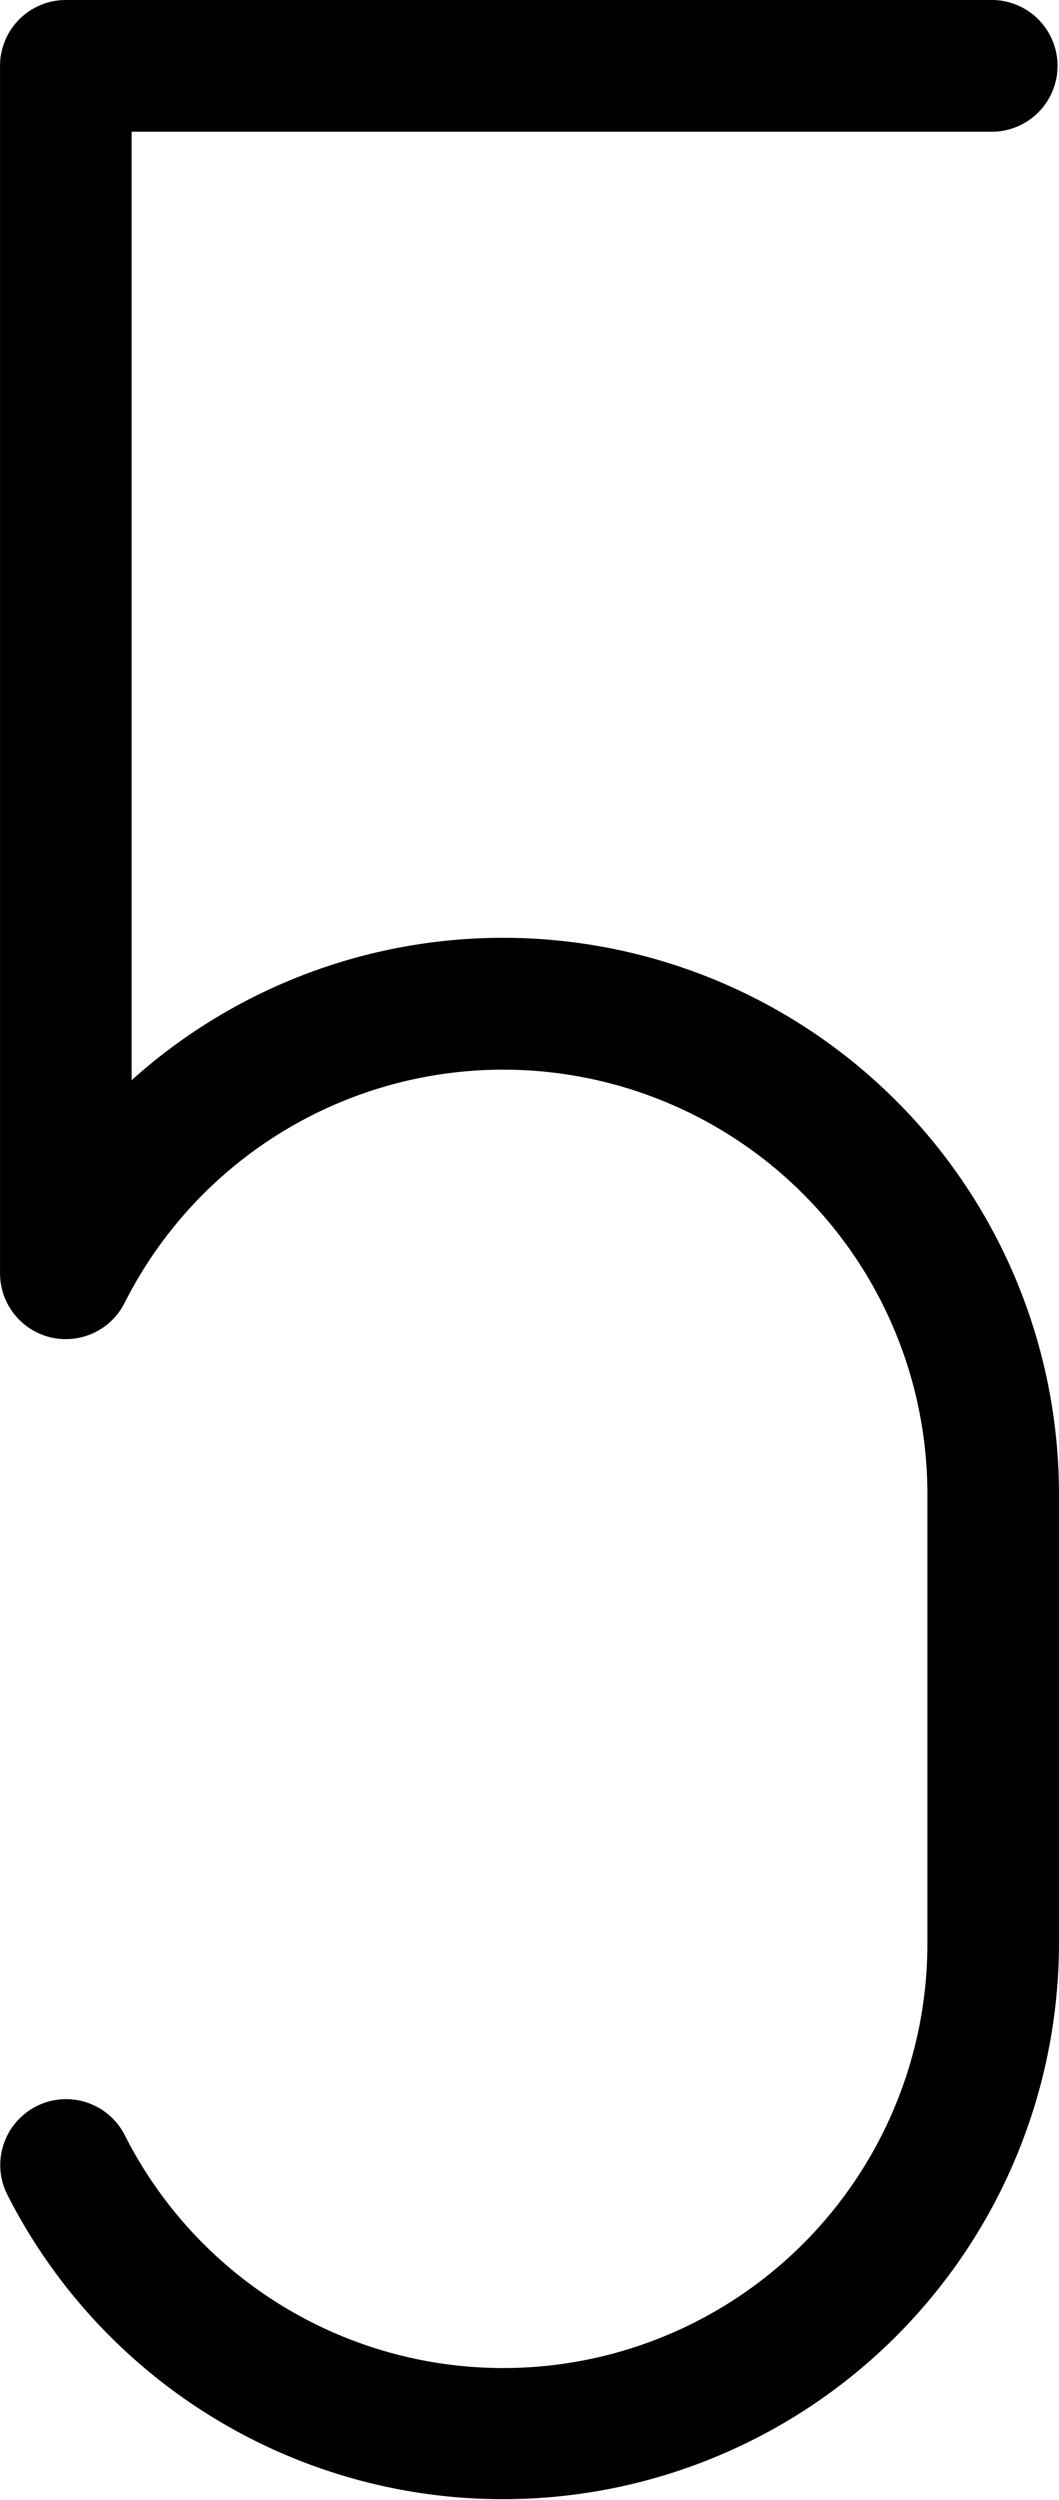
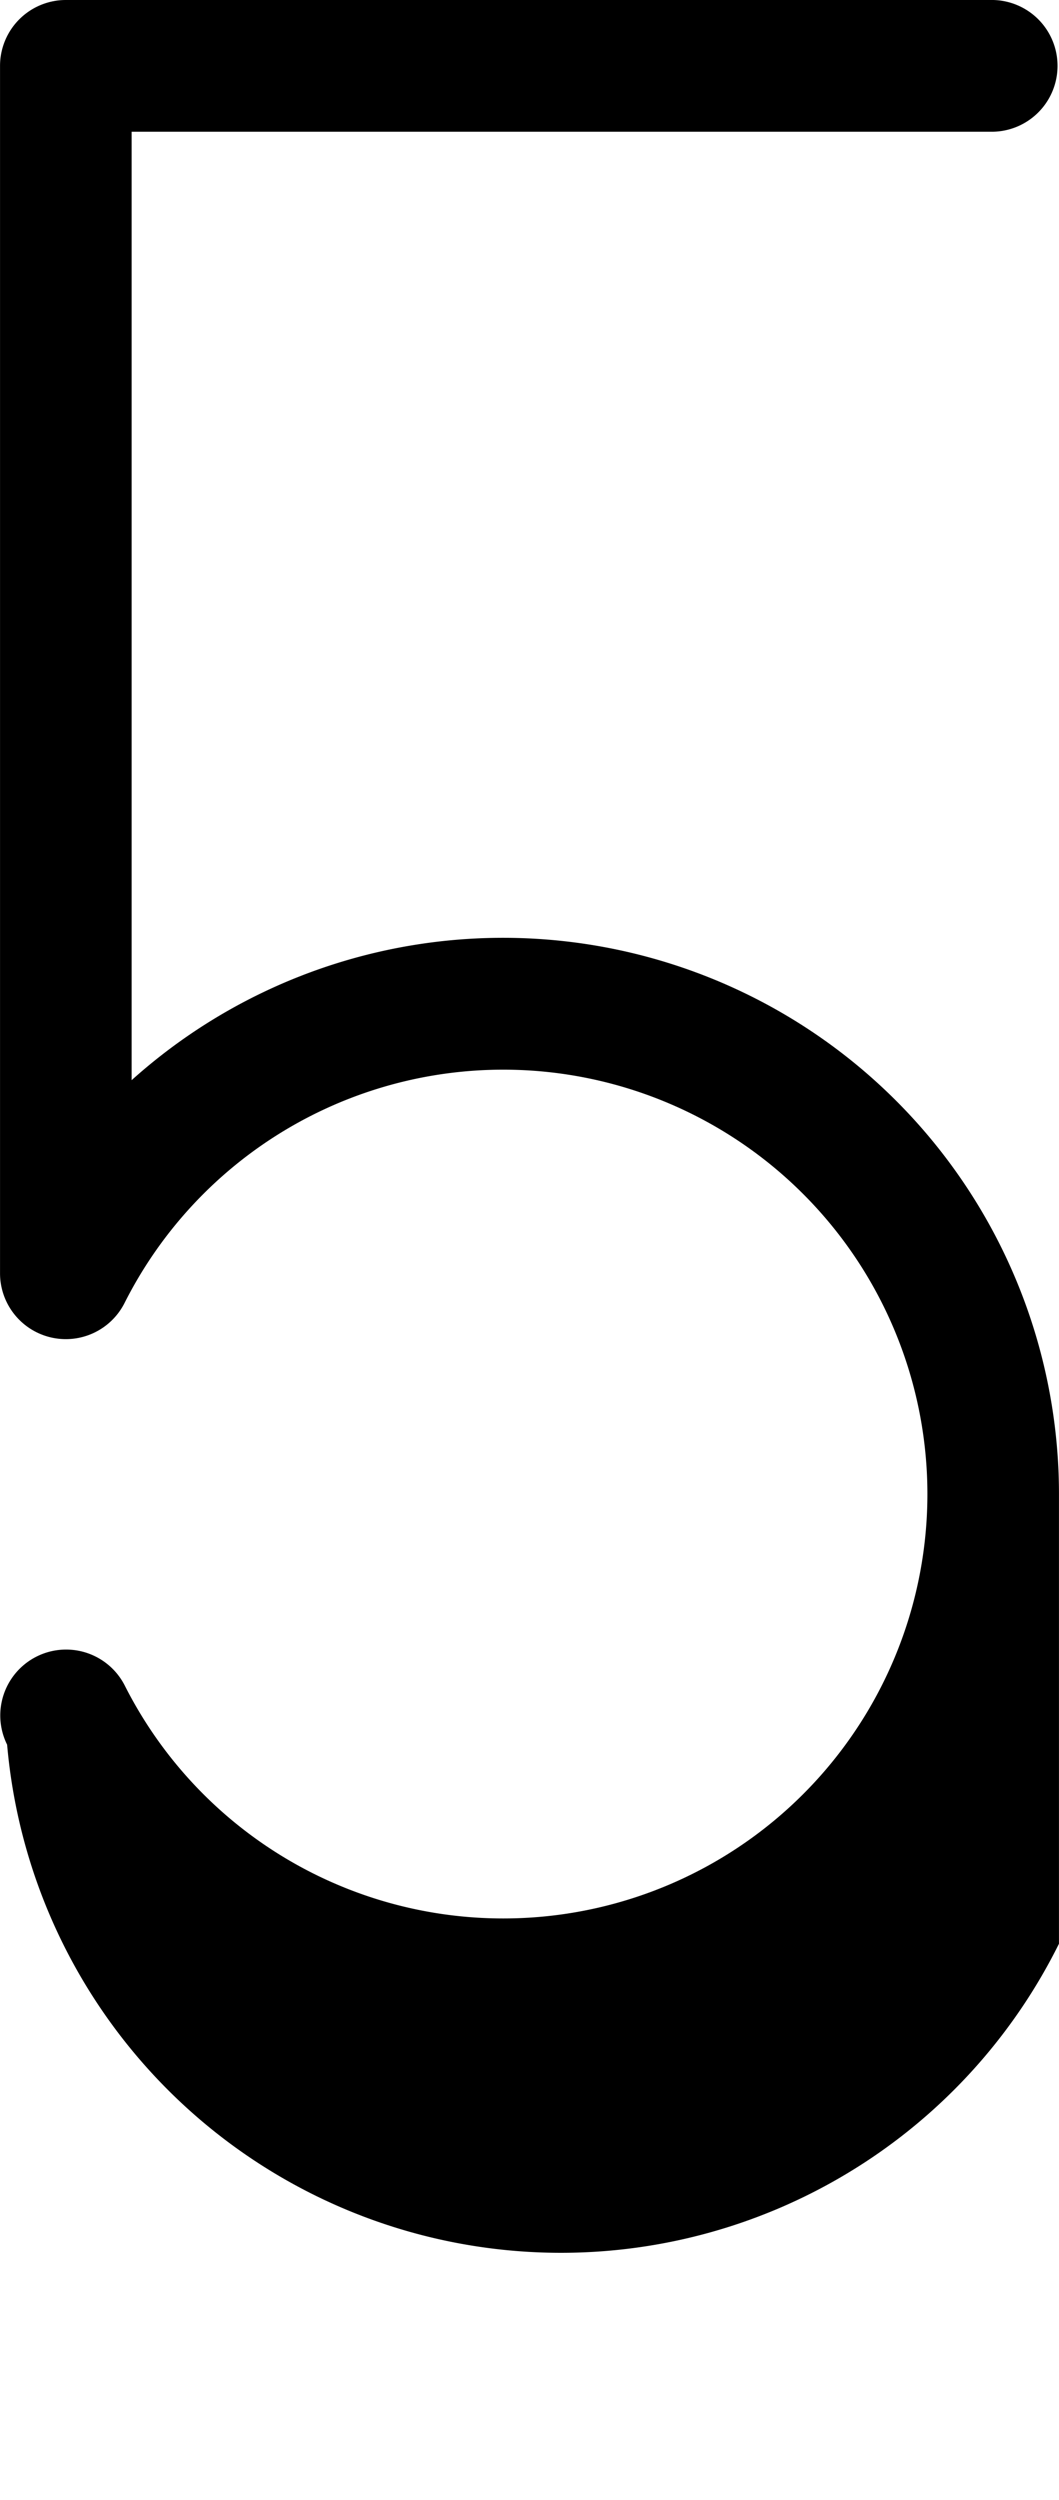
<svg xmlns="http://www.w3.org/2000/svg" width="32.383" height="76.379" viewBox="0 0 32.383 76.379">
-   <path id="パス_938" data-name="パス 938" d="M234.511,5.836a2.013,2.013,0,0,0,0-4.025H206.154a2.013,2.013,0,0,0-2.012,2.013V40.716a2.012,2.012,0,0,0,3.808.906A12.97,12.97,0,0,1,232.5,47.463V61.2a12.97,12.97,0,0,1-24.549,5.838,2.013,2.013,0,0,0-3.592,1.818A17,17,0,0,0,236.523,61.2V47.463a17,17,0,0,0-28.357-12.648V5.836Z" transform="translate(-204.141 -1.811)" />
+   <path id="パス_938" data-name="パス 938" d="M234.511,5.836a2.013,2.013,0,0,0,0-4.025H206.154a2.013,2.013,0,0,0-2.012,2.013V40.716a2.012,2.012,0,0,0,3.808.906A12.97,12.97,0,0,1,232.5,47.463a12.97,12.97,0,0,1-24.549,5.838,2.013,2.013,0,0,0-3.592,1.818A17,17,0,0,0,236.523,61.2V47.463a17,17,0,0,0-28.357-12.648V5.836Z" transform="translate(-204.141 -1.811)" />
</svg>